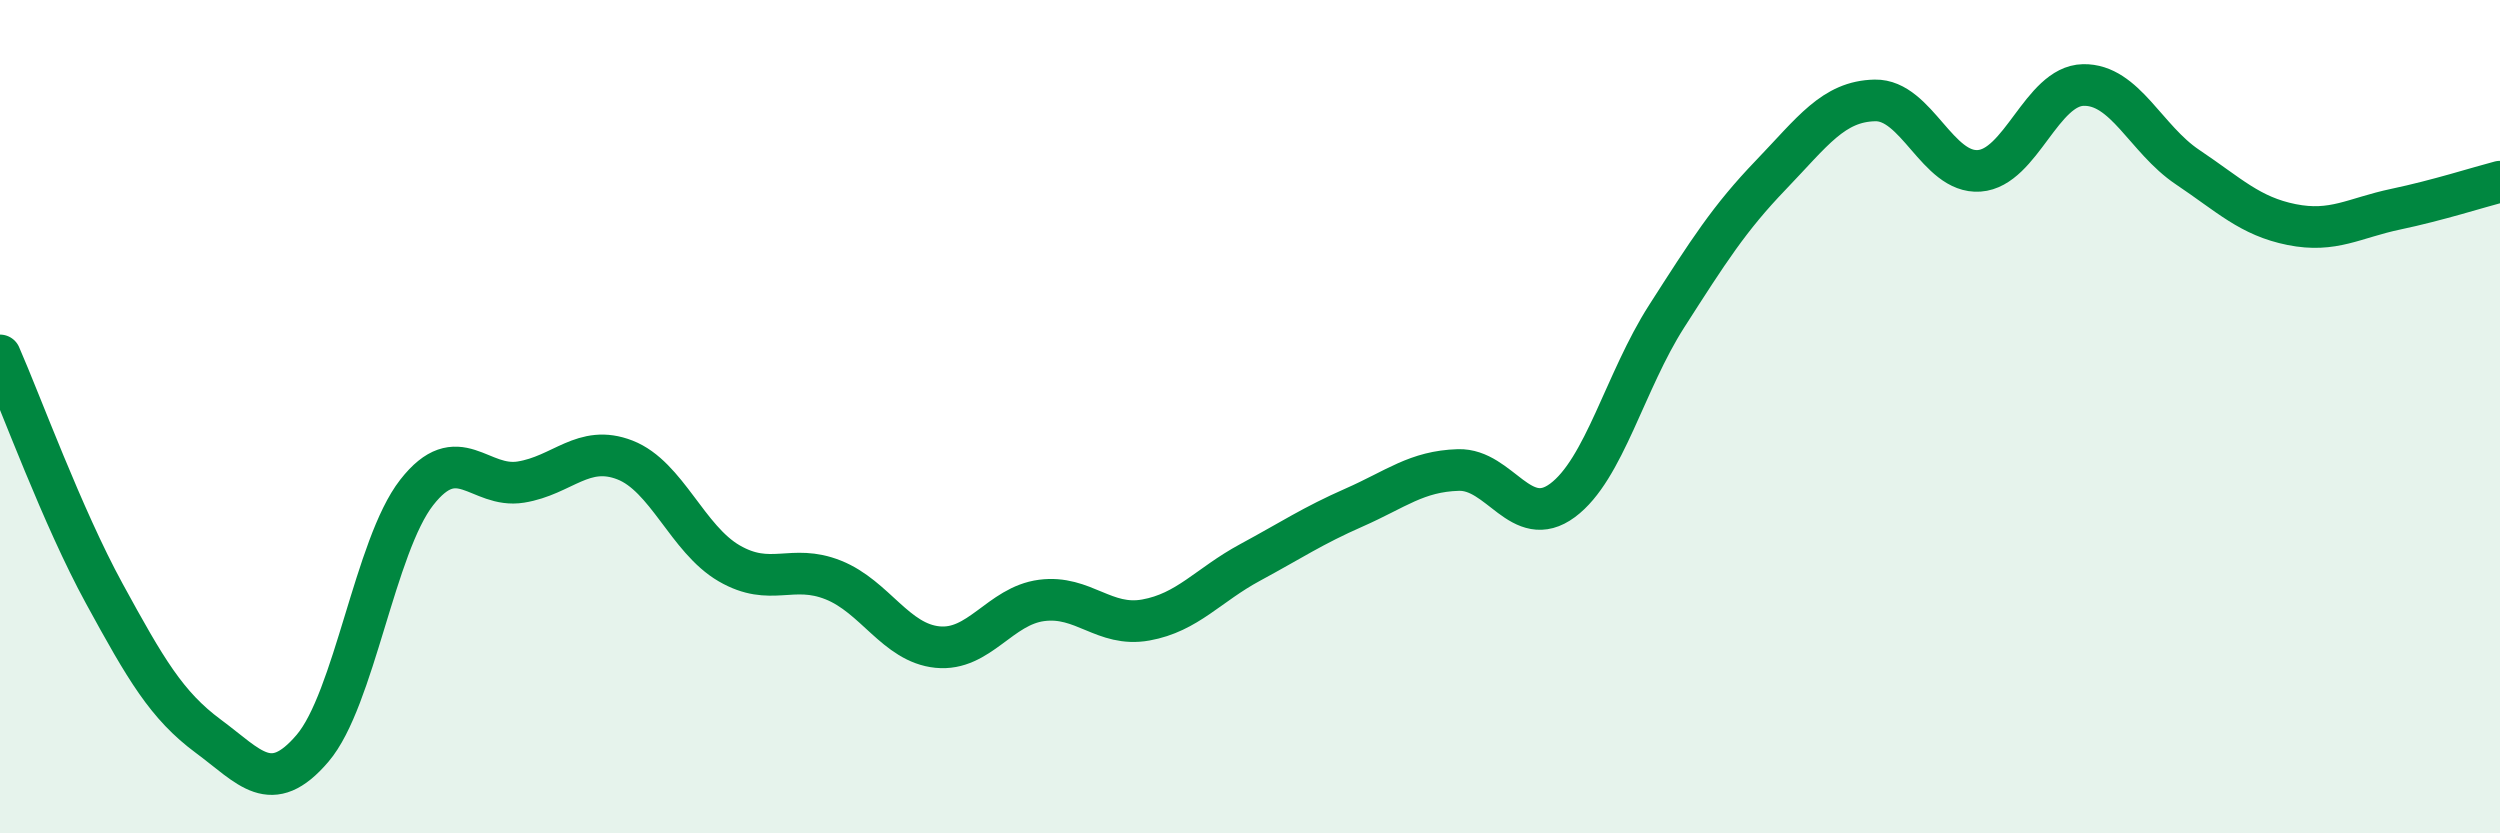
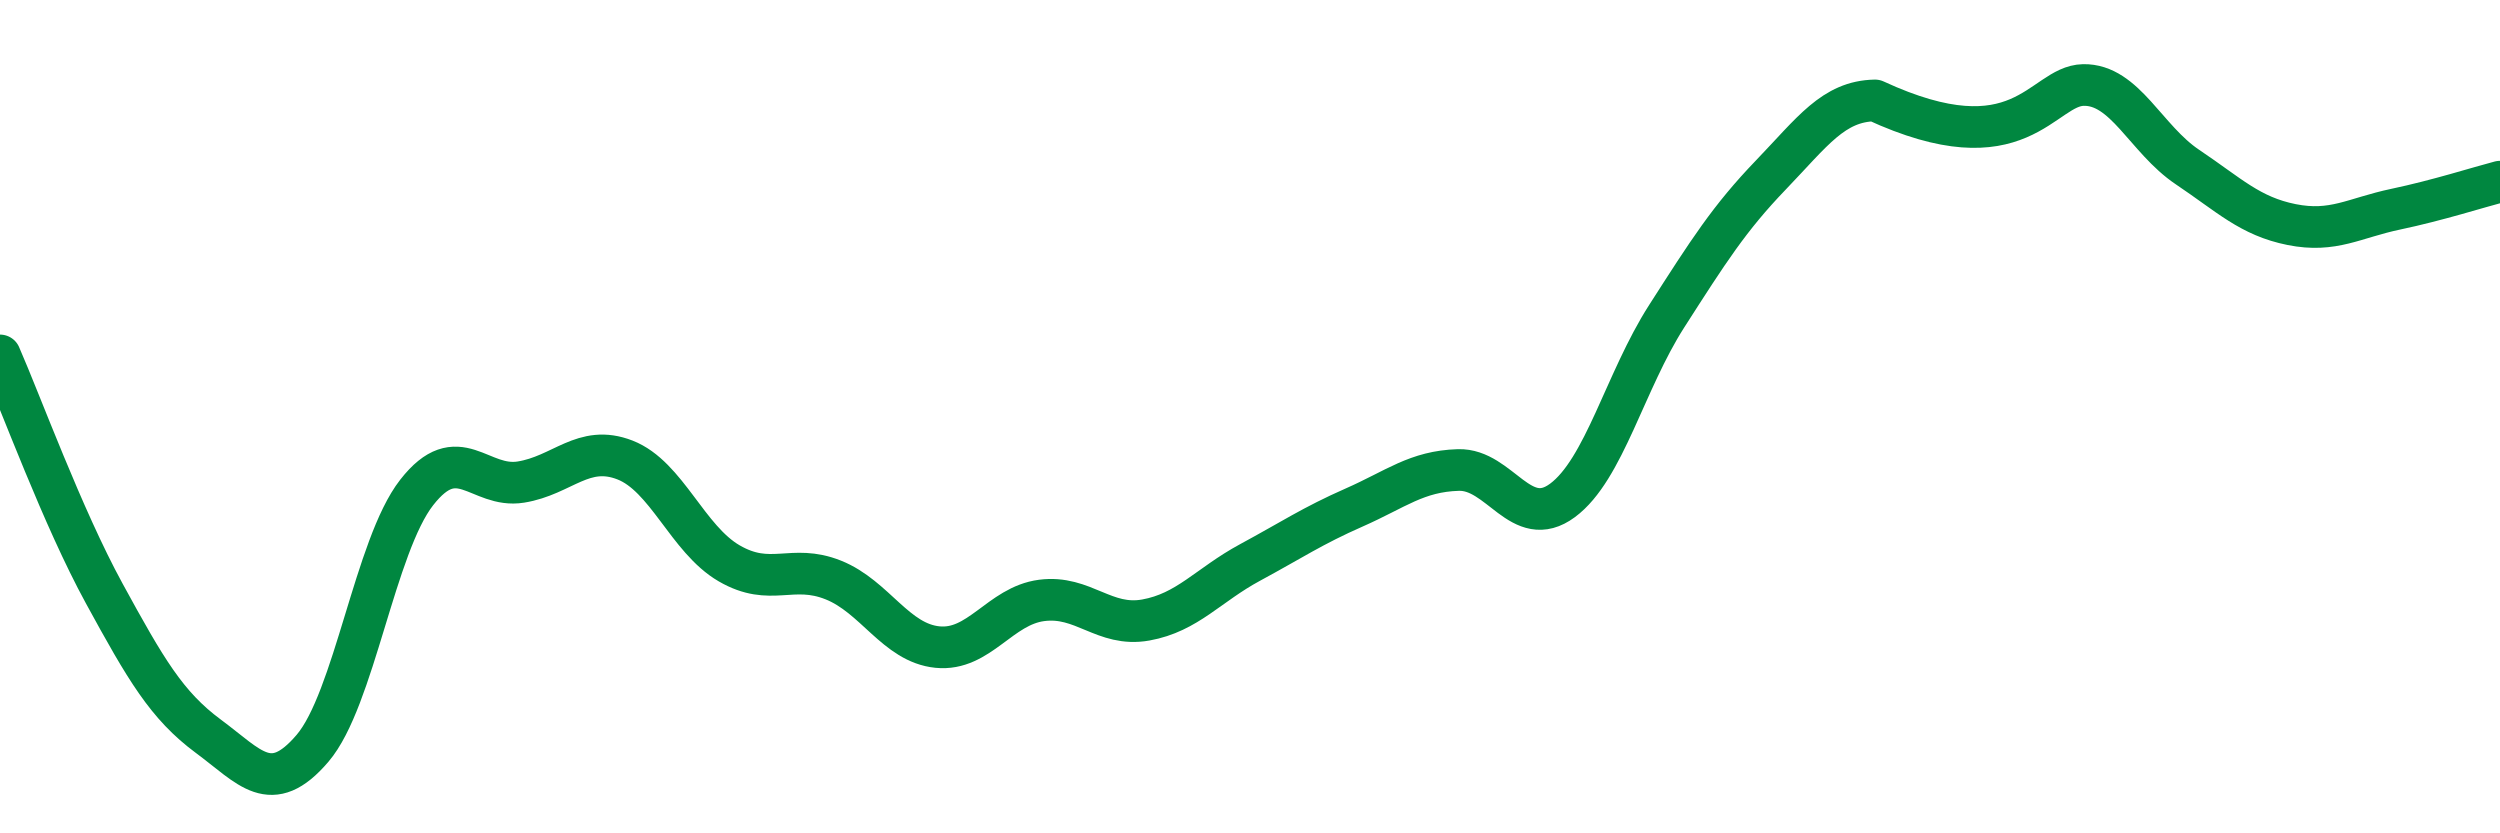
<svg xmlns="http://www.w3.org/2000/svg" width="60" height="20" viewBox="0 0 60 20">
-   <path d="M 0,8.53 C 0.5,9.67 1.5,12.41 2.5,14.24 C 3.5,16.07 4,16.93 5,17.67 C 6,18.41 6.5,19.13 7.5,17.96 C 8.5,16.79 9,13.1 10,11.82 C 11,10.54 11.5,11.73 12.5,11.57 C 13.5,11.41 14,10.65 15,11.04 C 16,11.43 16.5,12.94 17.5,13.52 C 18.5,14.1 19,13.52 20,13.92 C 21,14.32 21.5,15.43 22.5,15.53 C 23.5,15.63 24,14.54 25,14.41 C 26,14.28 26.5,15.06 27.5,14.88 C 28.5,14.7 29,14.04 30,13.5 C 31,12.96 31.5,12.62 32.5,12.18 C 33.5,11.74 34,11.31 35,11.28 C 36,11.25 36.5,12.75 37.5,12.01 C 38.5,11.27 39,9.15 40,7.59 C 41,6.03 41.5,5.24 42.5,4.2 C 43.5,3.16 44,2.43 45,2.41 C 46,2.39 46.5,4.17 47.5,4.1 C 48.5,4.03 49,2.06 50,2.04 C 51,2.02 51.5,3.34 52.5,4.01 C 53.5,4.68 54,5.19 55,5.39 C 56,5.59 56.5,5.23 57.5,5.02 C 58.5,4.81 59.5,4.49 60,4.36L60 20L0 20Z" fill="#008740" opacity="0.1" stroke-linecap="round" stroke-linejoin="round" />
-   <path d="M 0,8.53 C 0.5,9.67 1.5,12.41 2.5,14.24 C 3.5,16.07 4,16.93 5,17.67 C 6,18.41 6.5,19.13 7.5,17.96 C 8.5,16.79 9,13.1 10,11.82 C 11,10.54 11.5,11.73 12.5,11.57 C 13.5,11.41 14,10.65 15,11.04 C 16,11.43 16.5,12.94 17.5,13.52 C 18.5,14.1 19,13.52 20,13.92 C 21,14.32 21.5,15.43 22.5,15.53 C 23.5,15.63 24,14.54 25,14.41 C 26,14.28 26.5,15.06 27.5,14.88 C 28.5,14.7 29,14.04 30,13.5 C 31,12.96 31.5,12.62 32.5,12.18 C 33.5,11.74 34,11.31 35,11.28 C 36,11.25 36.5,12.75 37.5,12.01 C 38.5,11.27 39,9.15 40,7.59 C 41,6.03 41.5,5.24 42.5,4.2 C 43.5,3.16 44,2.43 45,2.41 C 46,2.39 46.5,4.17 47.5,4.1 C 48.5,4.03 49,2.06 50,2.04 C 51,2.02 51.5,3.34 52.5,4.01 C 53.5,4.68 54,5.19 55,5.39 C 56,5.59 56.5,5.23 57.5,5.02 C 58.5,4.81 59.5,4.49 60,4.36" stroke="#008740" stroke-width="1" fill="none" stroke-linecap="round" stroke-linejoin="round" />
+   <path d="M 0,8.53 C 0.5,9.67 1.5,12.41 2.5,14.24 C 3.5,16.07 4,16.93 5,17.67 C 6,18.41 6.5,19.13 7.5,17.96 C 8.5,16.79 9,13.1 10,11.82 C 11,10.54 11.5,11.73 12.5,11.57 C 13.5,11.41 14,10.65 15,11.04 C 16,11.43 16.5,12.94 17.5,13.52 C 18.5,14.1 19,13.52 20,13.92 C 21,14.32 21.5,15.43 22.5,15.53 C 23.5,15.63 24,14.54 25,14.41 C 26,14.28 26.5,15.06 27.5,14.88 C 28.5,14.7 29,14.04 30,13.5 C 31,12.96 31.5,12.62 32.5,12.18 C 33.5,11.74 34,11.31 35,11.28 C 36,11.25 36.5,12.75 37.5,12.01 C 38.5,11.27 39,9.15 40,7.59 C 41,6.03 41.5,5.24 42.5,4.2 C 43.5,3.16 44,2.43 45,2.41 C 48.5,4.03 49,2.06 50,2.04 C 51,2.02 51.5,3.34 52.5,4.01 C 53.5,4.68 54,5.19 55,5.39 C 56,5.59 56.5,5.23 57.5,5.02 C 58.5,4.81 59.5,4.49 60,4.36" stroke="#008740" stroke-width="1" fill="none" stroke-linecap="round" stroke-linejoin="round" />
</svg>